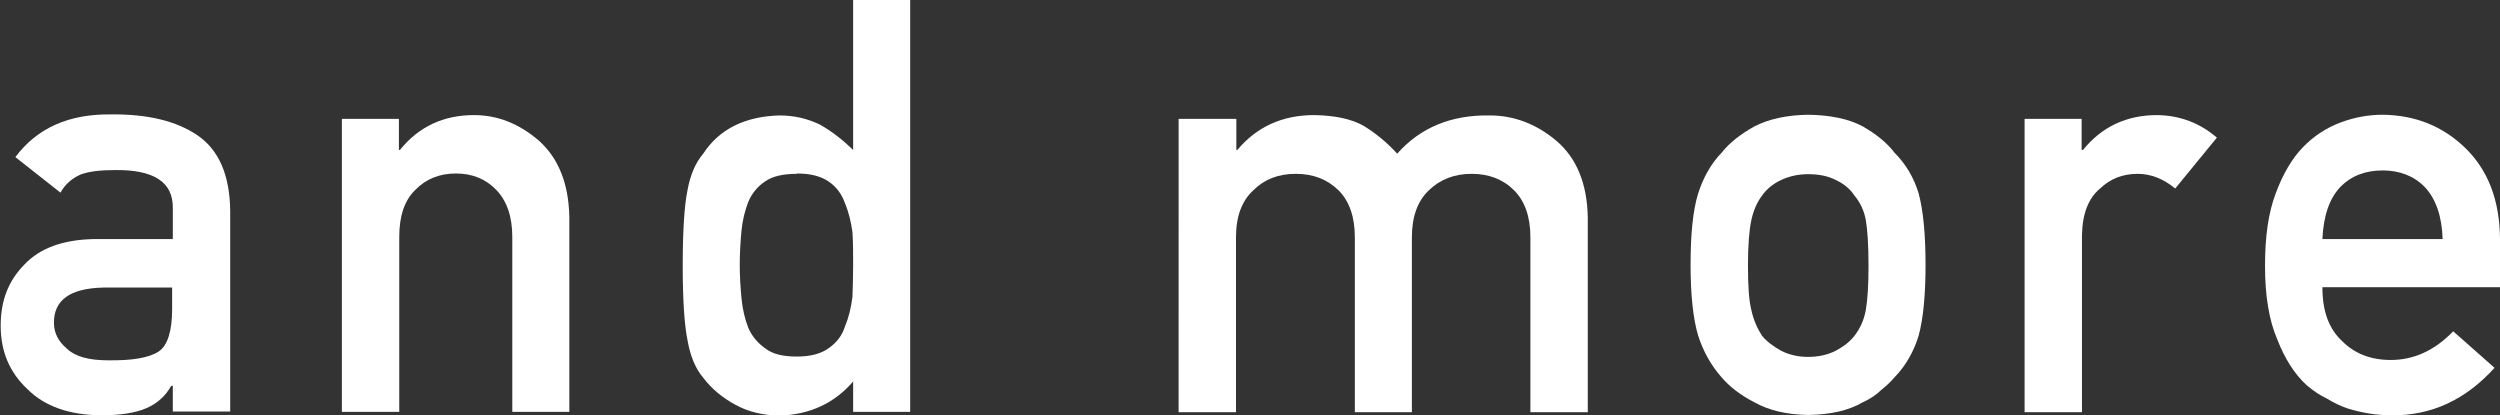
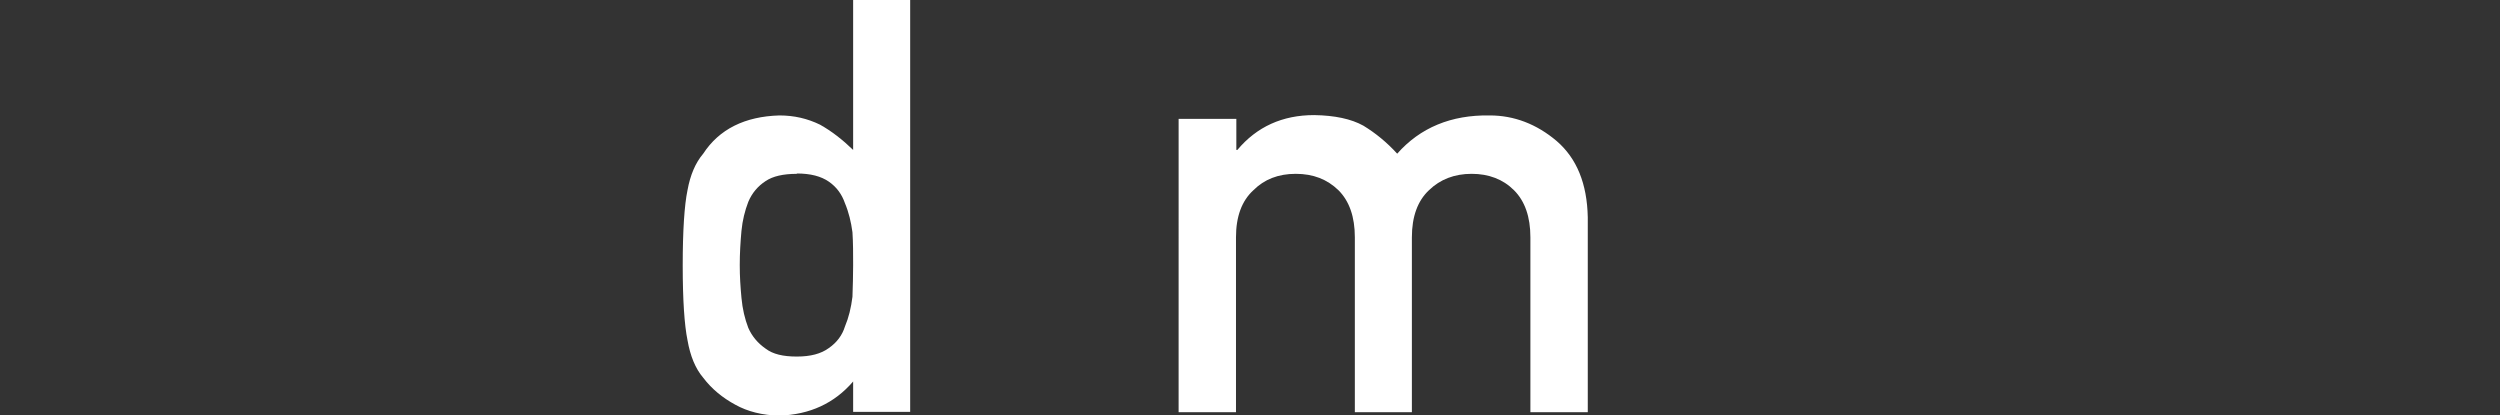
<svg xmlns="http://www.w3.org/2000/svg" id="_レイヤー_2" viewBox="0 0 73.2 12.16">
  <rect x="0" y="0" width="73.2" height="12.16" fill="#333333" stroke="none" />
  <defs>
    <style>.cls-1{fill:#fff;}</style>
  </defs>
  <g id="_レイヤー_1-2">
-     <path class="cls-1" d="M5.04,11.3h-.03c-.16.29-.4.51-.72.65-.32.14-.77.21-1.33.21-.93-.01-1.65-.26-2.15-.76-.53-.49-.79-1.11-.79-1.86s.23-1.32.69-1.79c.46-.49,1.14-.73,2.03-.75h2.32v-.91c.01-.76-.56-1.13-1.71-1.11-.42,0-.75.04-.99.13-.25.11-.45.28-.59.53l-1.32-1.04c.64-.86,1.58-1.27,2.82-1.25,1.05-.01,1.89.19,2.51.61.63.43.95,1.17.96,2.22v5.87h-1.68v-.76ZM5.04,8.42h-2.01c-.98.02-1.46.37-1.45,1.04,0,.29.13.54.38.75.24.23.64.34,1.2.34.7.01,1.2-.07,1.49-.26.26-.18.39-.6.39-1.24v-.62Z" />
-     <path class="cls-1" d="M10,3.48h1.68v.91h.03c.55-.68,1.27-1.02,2.17-1.02.69,0,1.32.25,1.9.75.57.51.87,1.25.89,2.23v5.71h-1.67v-5.12c0-.6-.16-1.06-.47-1.38-.31-.32-.7-.48-1.18-.48s-.88.16-1.19.48c-.32.31-.47.77-.47,1.38v5.12h-1.68V3.48Z" />
    <path class="cls-1" d="M24.98,11.17c-.55.64-1.27.97-2.16,1-.5-.01-.93-.12-1.29-.32-.37-.2-.69-.46-.94-.79-.23-.27-.38-.64-.46-1.1-.09-.44-.14-1.17-.14-2.19s.05-1.77.14-2.2c.08-.44.23-.8.46-1.07.47-.72,1.22-1.09,2.23-1.12.43,0,.82.09,1.19.27.34.19.66.44.97.74V0h1.67v12.06h-1.67v-.9ZM23.33,5.09c-.4,0-.7.07-.91.21-.23.15-.4.35-.51.61-.1.26-.17.54-.2.85-.03.33-.05.66-.05,1s.02.64.05.96c.03.33.1.62.2.88.11.25.28.45.51.61.21.16.51.23.91.23s.71-.08.94-.25c.23-.16.39-.37.47-.63.11-.26.18-.55.22-.87.01-.32.02-.62.02-.93,0-.33,0-.65-.02-.96-.04-.3-.11-.59-.22-.85-.09-.26-.24-.47-.47-.63s-.54-.24-.94-.24Z" />
    <path class="cls-1" d="M34.52,3.48h1.68v.91h.03c.57-.68,1.32-1.02,2.25-1.02.6.01,1.08.11,1.44.31.36.22.69.49.99.82.67-.76,1.58-1.14,2.71-1.12.71,0,1.37.25,1.96.75.59.51.89,1.25.91,2.23v5.71h-1.68v-5.12c0-.6-.16-1.06-.48-1.38-.32-.32-.74-.48-1.24-.48s-.92.16-1.25.48c-.33.31-.5.77-.5,1.38v5.12h-1.67v-5.12c0-.6-.16-1.06-.48-1.38-.33-.32-.74-.48-1.25-.48s-.92.16-1.24.48c-.34.31-.51.77-.51,1.38v5.12h-1.68V3.48Z" />
-     <path class="cls-1" d="M49.5,7.76c0-.91.07-1.6.22-2.09.15-.47.38-.88.69-1.2.23-.29.55-.54.96-.77.41-.21.93-.33,1.57-.34.66.01,1.19.12,1.6.34.4.23.71.48.93.77.33.33.57.73.71,1.2.13.49.2,1.18.2,2.08s-.07,1.59-.2,2.07c-.14.47-.38.89-.71,1.23-.11.13-.24.25-.39.37-.14.14-.32.26-.54.36-.41.24-.94.36-1.6.37-.64-.01-1.16-.14-1.57-.37-.41-.21-.73-.46-.96-.73-.31-.35-.54-.76-.69-1.23-.14-.47-.22-1.16-.22-2.07ZM54.71,7.78c0-.61-.03-1.06-.08-1.34-.05-.27-.16-.51-.33-.71-.12-.19-.31-.35-.55-.46-.23-.12-.5-.17-.81-.17-.29,0-.55.06-.79.17-.23.11-.42.26-.56.46-.15.2-.25.44-.31.71-.06.28-.1.72-.1,1.33s.03,1.04.1,1.31c.06.28.17.53.31.75.14.17.33.31.56.44.24.12.5.18.79.18.31,0,.57-.06.81-.18.24-.13.42-.27.55-.44.17-.22.28-.47.33-.75.05-.28.08-.71.08-1.29Z" />
-     <path class="cls-1" d="M59.27,3.48h1.68v.91h.04c.55-.68,1.28-1.02,2.17-1.02.67.01,1.25.23,1.75.66l-1.22,1.49c-.35-.29-.72-.43-1.1-.43-.43,0-.8.14-1.1.43-.34.28-.52.74-.53,1.37v5.18h-1.68V3.48Z" />
-     <path class="cls-1" d="M68,8.42c0,.69.19,1.21.58,1.57.36.36.83.55,1.42.55.68,0,1.29-.28,1.83-.84l1.21,1.07c-.85.94-1.85,1.4-3.01,1.39-.44,0-.87-.07-1.29-.2-.21-.07-.41-.17-.61-.29-.21-.1-.4-.23-.59-.39-.35-.32-.64-.77-.86-1.34-.24-.55-.36-1.27-.36-2.15s.1-1.56.31-2.12c.21-.57.48-1.03.8-1.36.33-.34.71-.58,1.12-.73.41-.15.81-.22,1.21-.22.95.01,1.76.33,2.42.97.67.65,1.01,1.53,1.02,2.66v1.42h-5.2ZM71.52,7c-.02-.67-.2-1.18-.52-1.52-.32-.33-.74-.49-1.24-.49s-.92.16-1.24.49c-.32.34-.49.85-.52,1.52h3.53Z" />
  </g>
</svg>